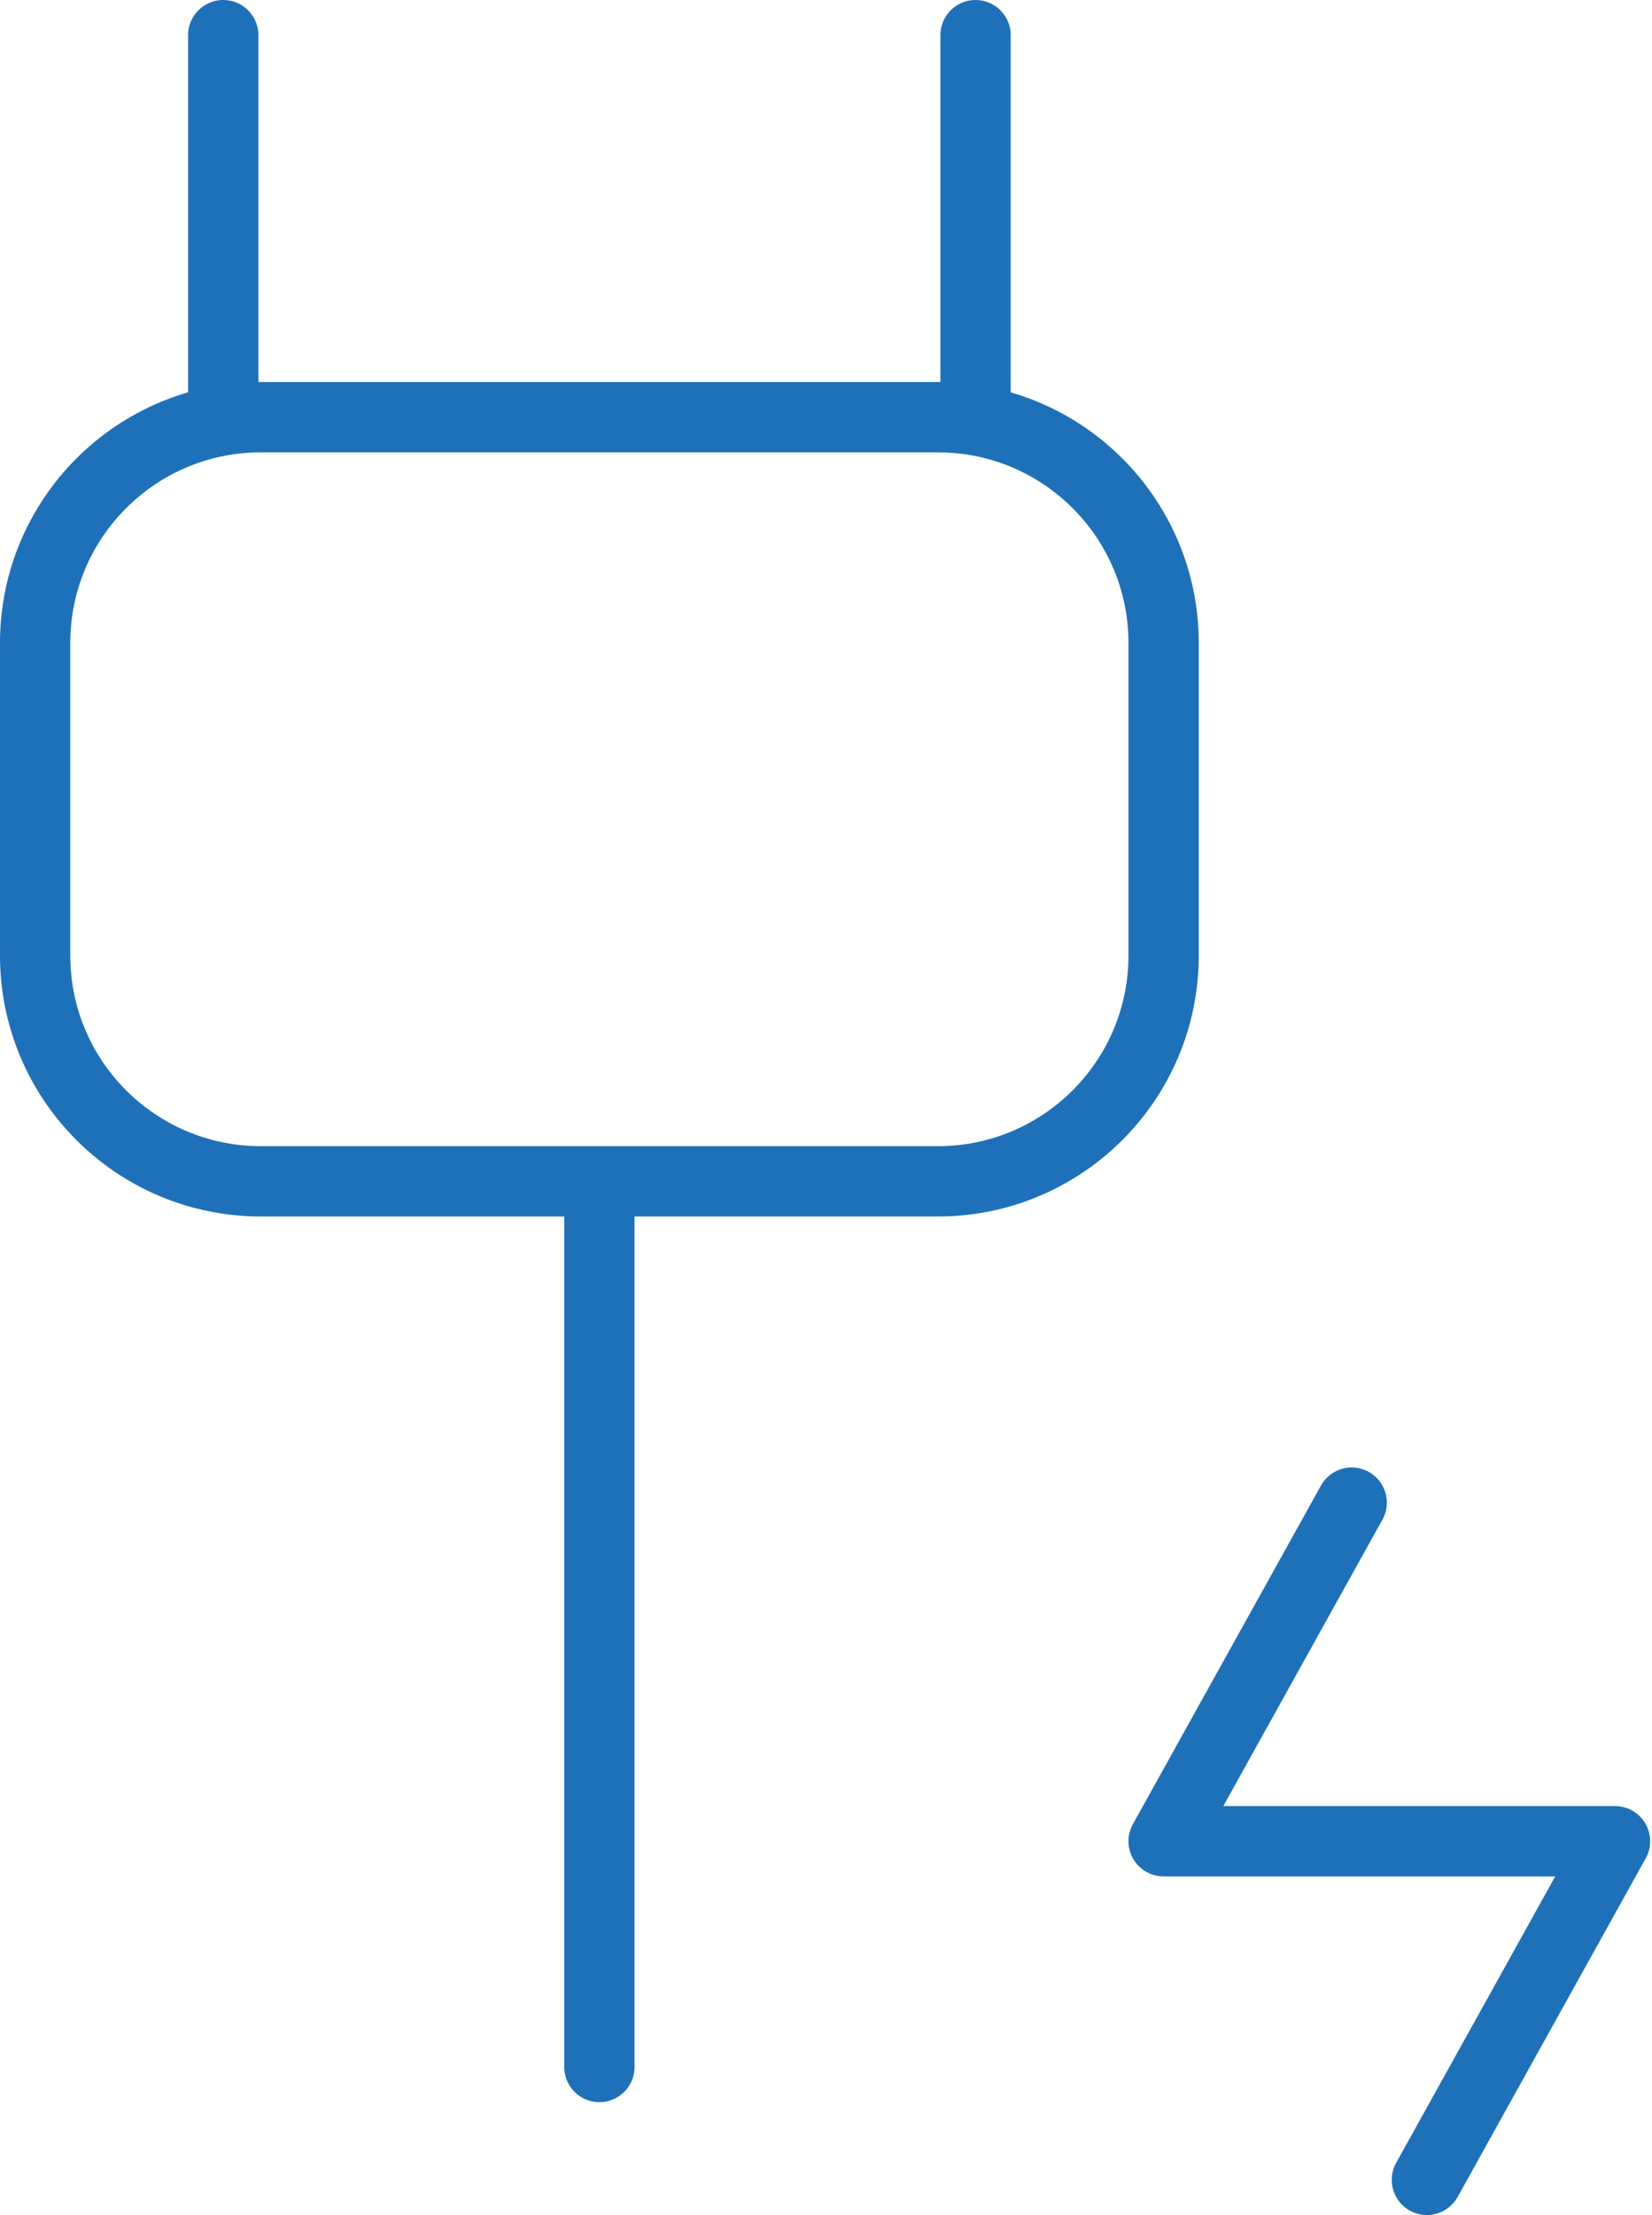
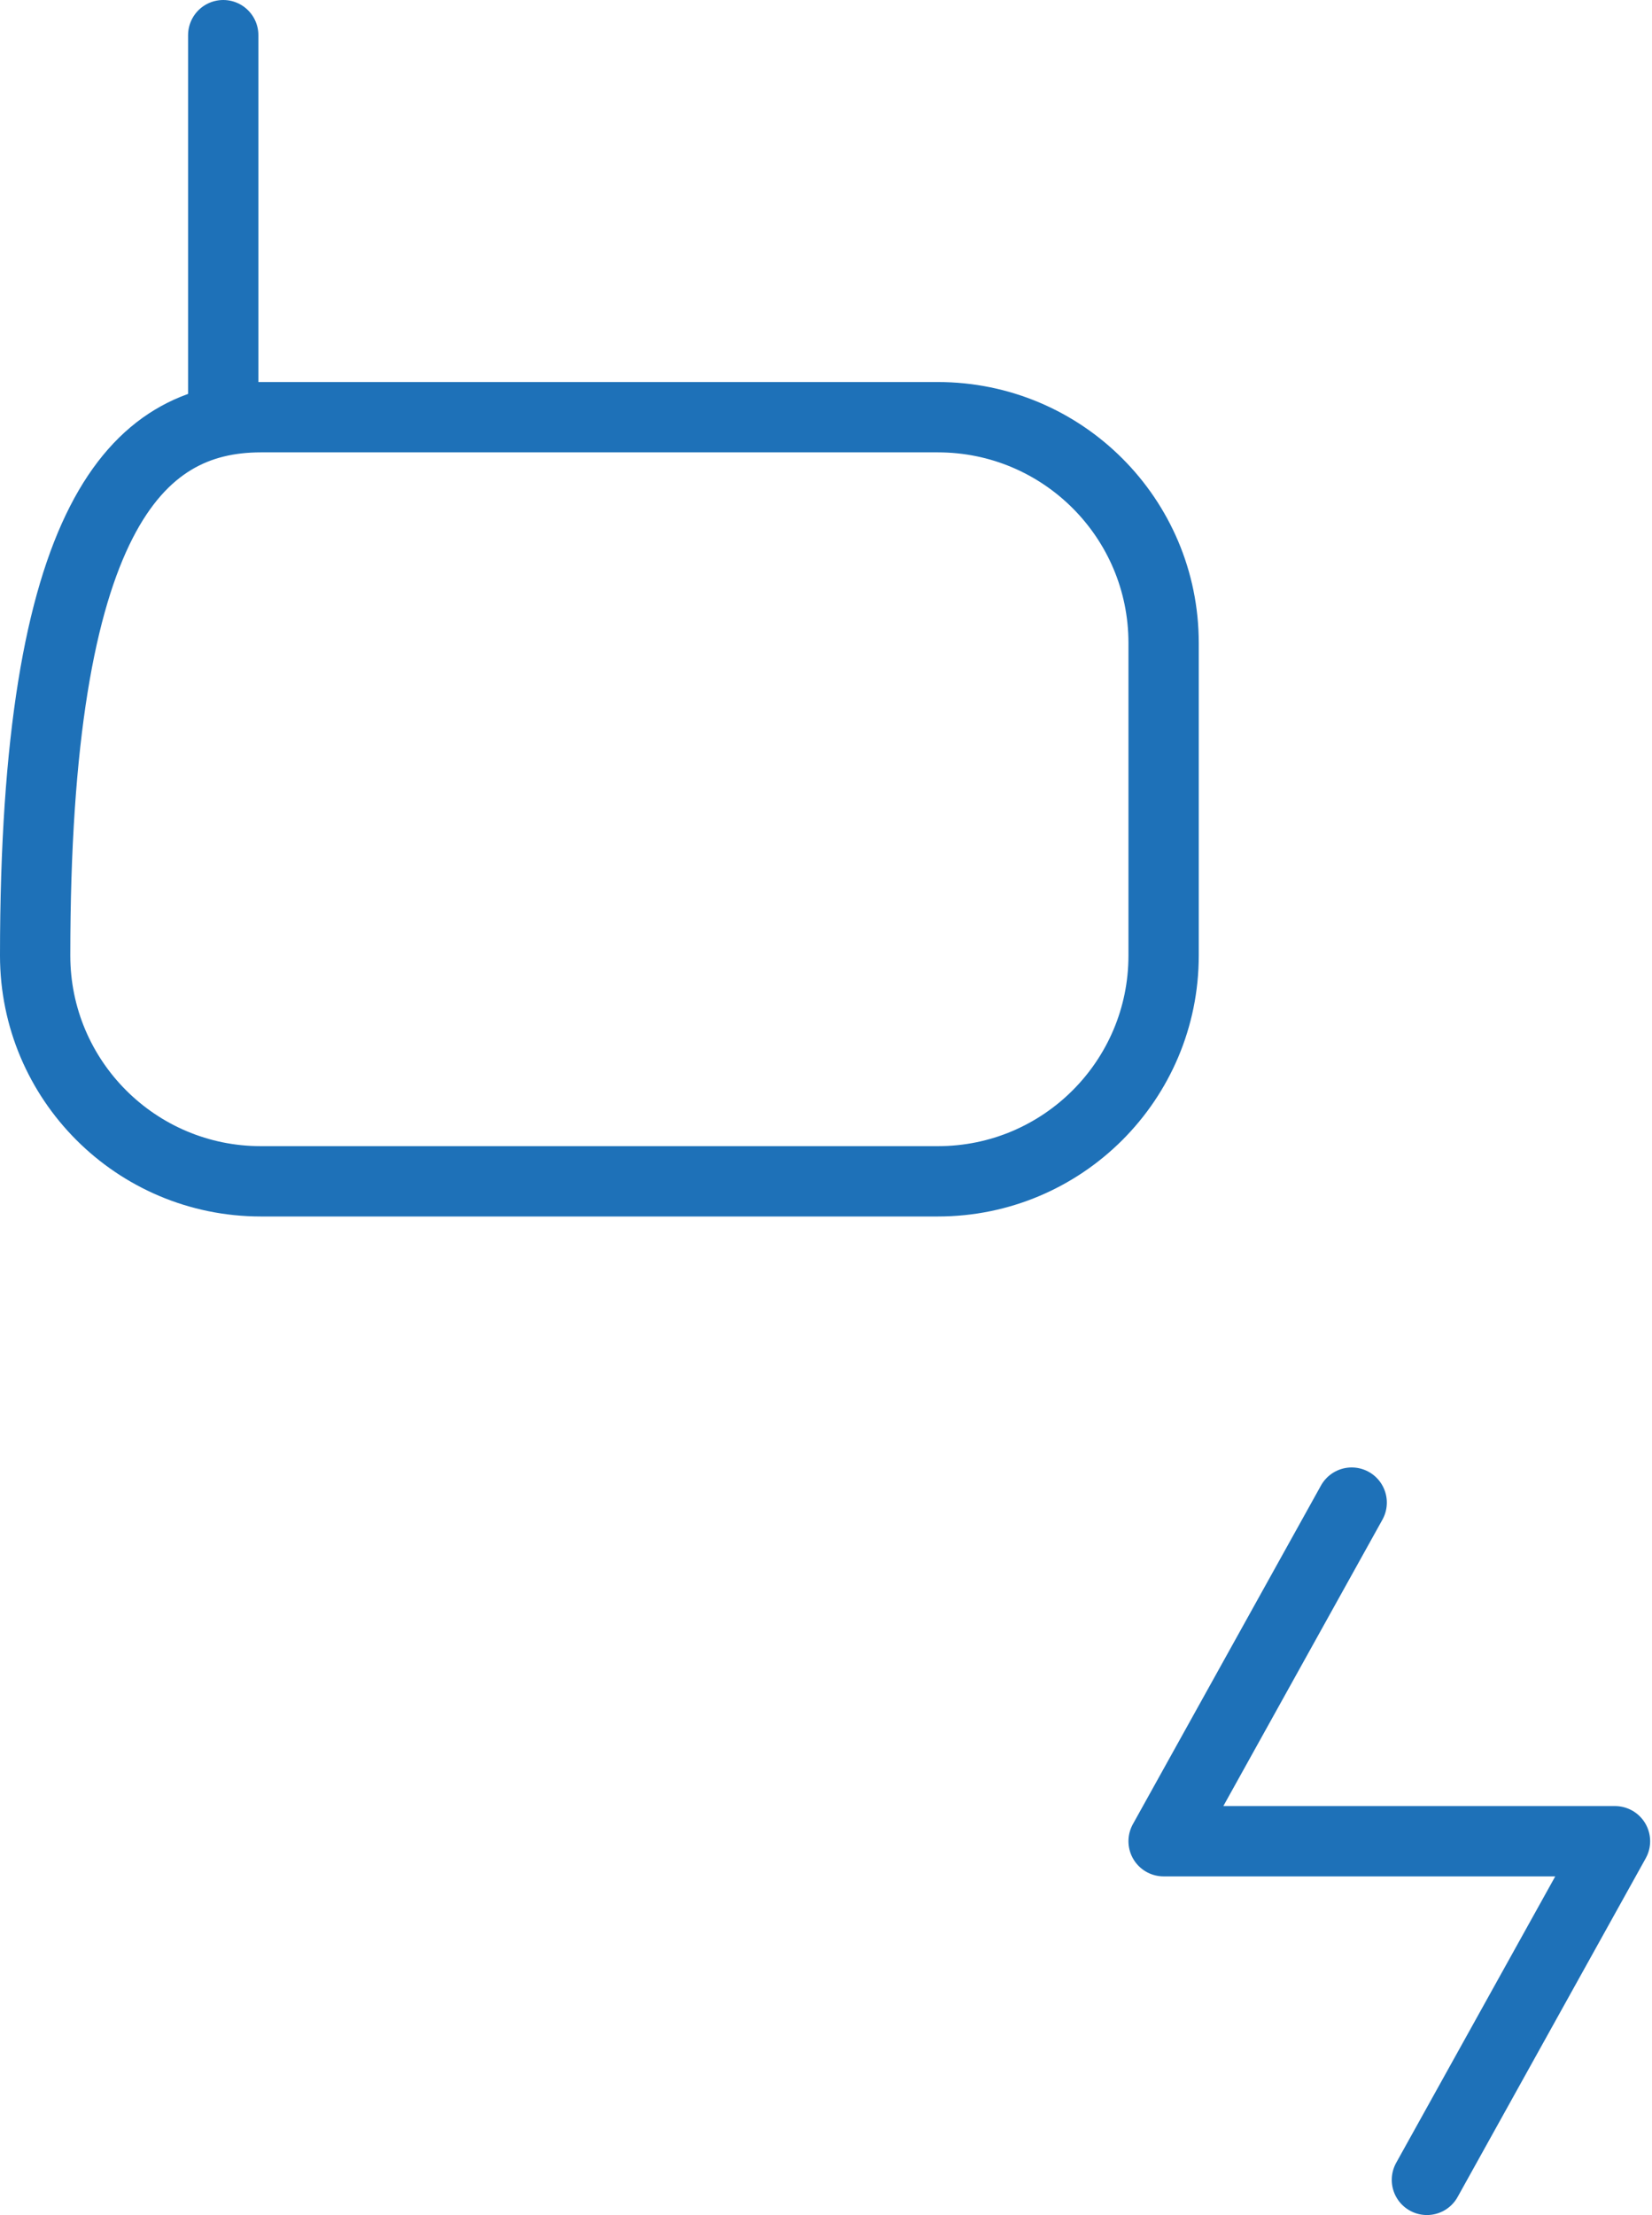
<svg xmlns="http://www.w3.org/2000/svg" fill="none" viewBox="0 0 47 63" height="63" width="47">
-   <path stroke-linecap="round" stroke-width="2" stroke="#1E71B8" d="M17.053 33.599V58.789" />
-   <path stroke-linecap="round" stroke-width="2" stroke="#1E71B8" d="M33.105 18.287V27.178C33.105 30.724 30.23 33.599 26.684 33.599H7.421C3.875 33.599 1 30.724 1 27.178V18.287C1 14.741 3.875 11.866 7.421 11.866H26.684C30.23 11.866 33.105 14.741 33.105 18.287Z" />
-   <path stroke-linecap="round" stroke-width="2" stroke="#1E71B8" d="M27.755 11.866V1" />
+   <path stroke-linecap="round" stroke-width="2" stroke="#1E71B8" d="M33.105 18.287V27.178C33.105 30.724 30.23 33.599 26.684 33.599H7.421C3.875 33.599 1 30.724 1 27.178C1 14.741 3.875 11.866 7.421 11.866H26.684C30.23 11.866 33.105 14.741 33.105 18.287Z" />
  <path stroke-linecap="round" stroke-width="2" stroke="#1E71B8" d="M6.351 11.866V1" />
  <path stroke-linejoin="round" stroke-linecap="round" stroke-width="2" stroke="#1E71B8" d="M38.456 42.737L33.105 52.368H45.947L40.596 62" />
</svg>